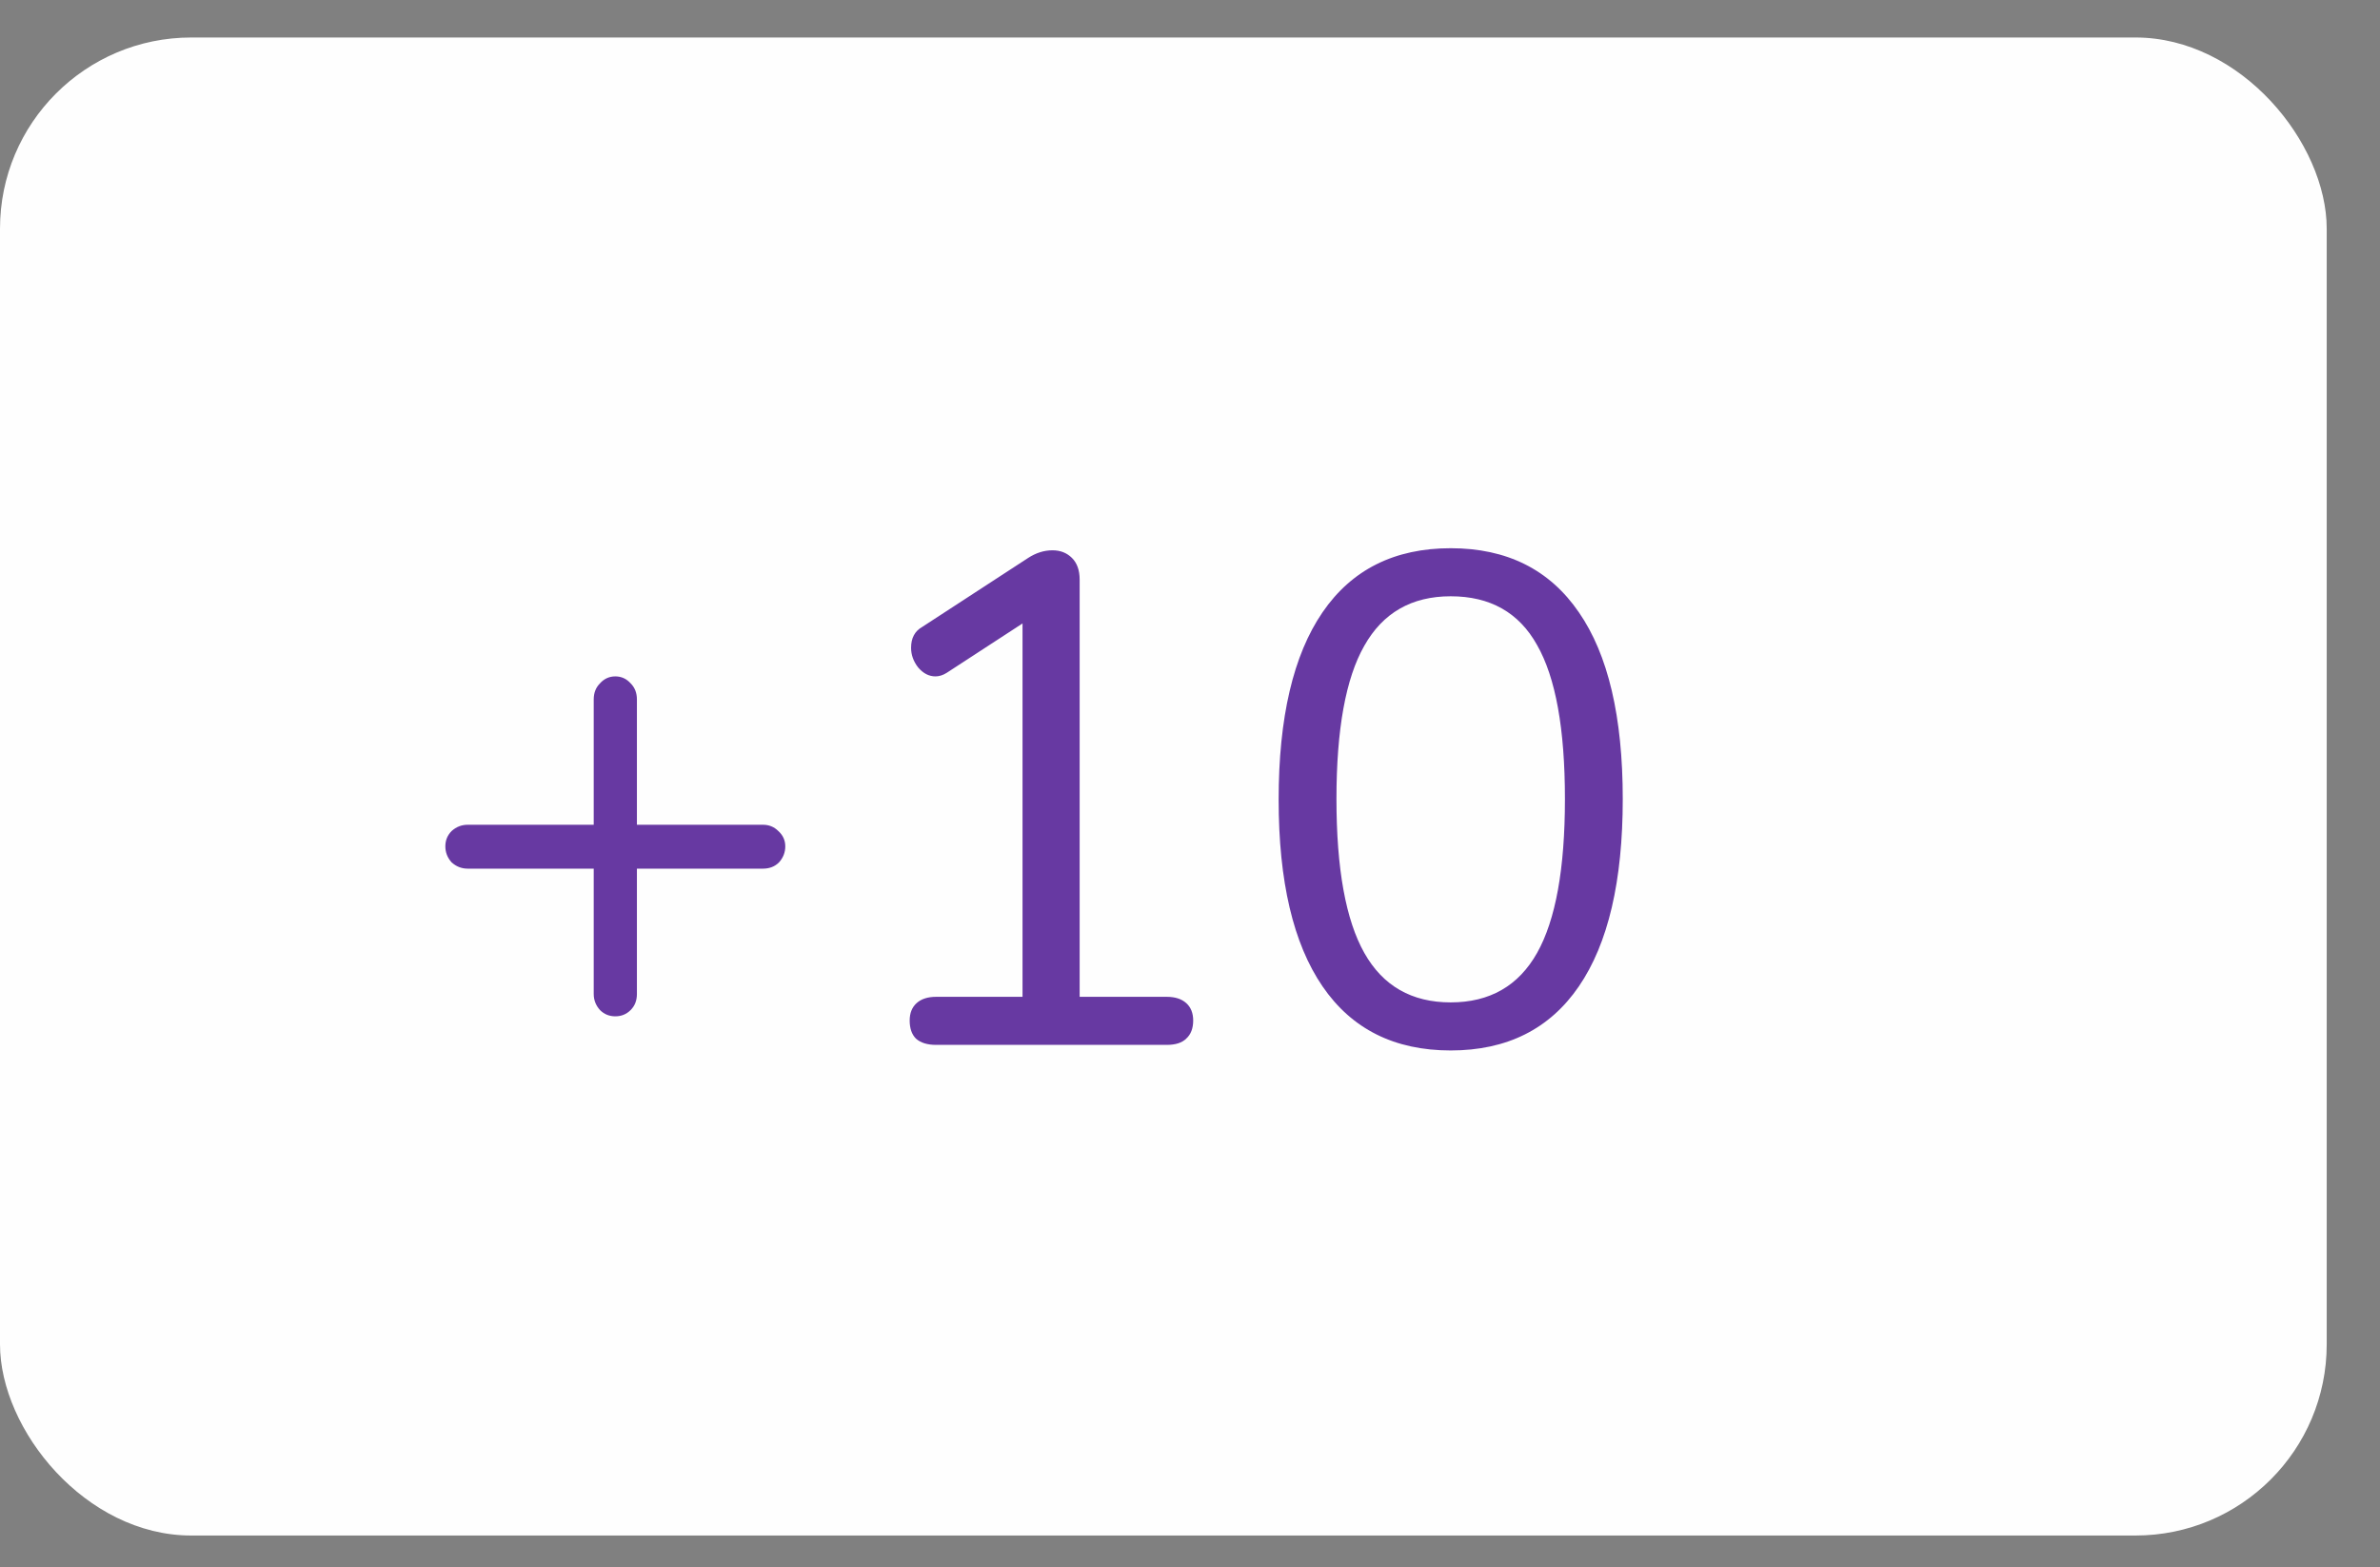
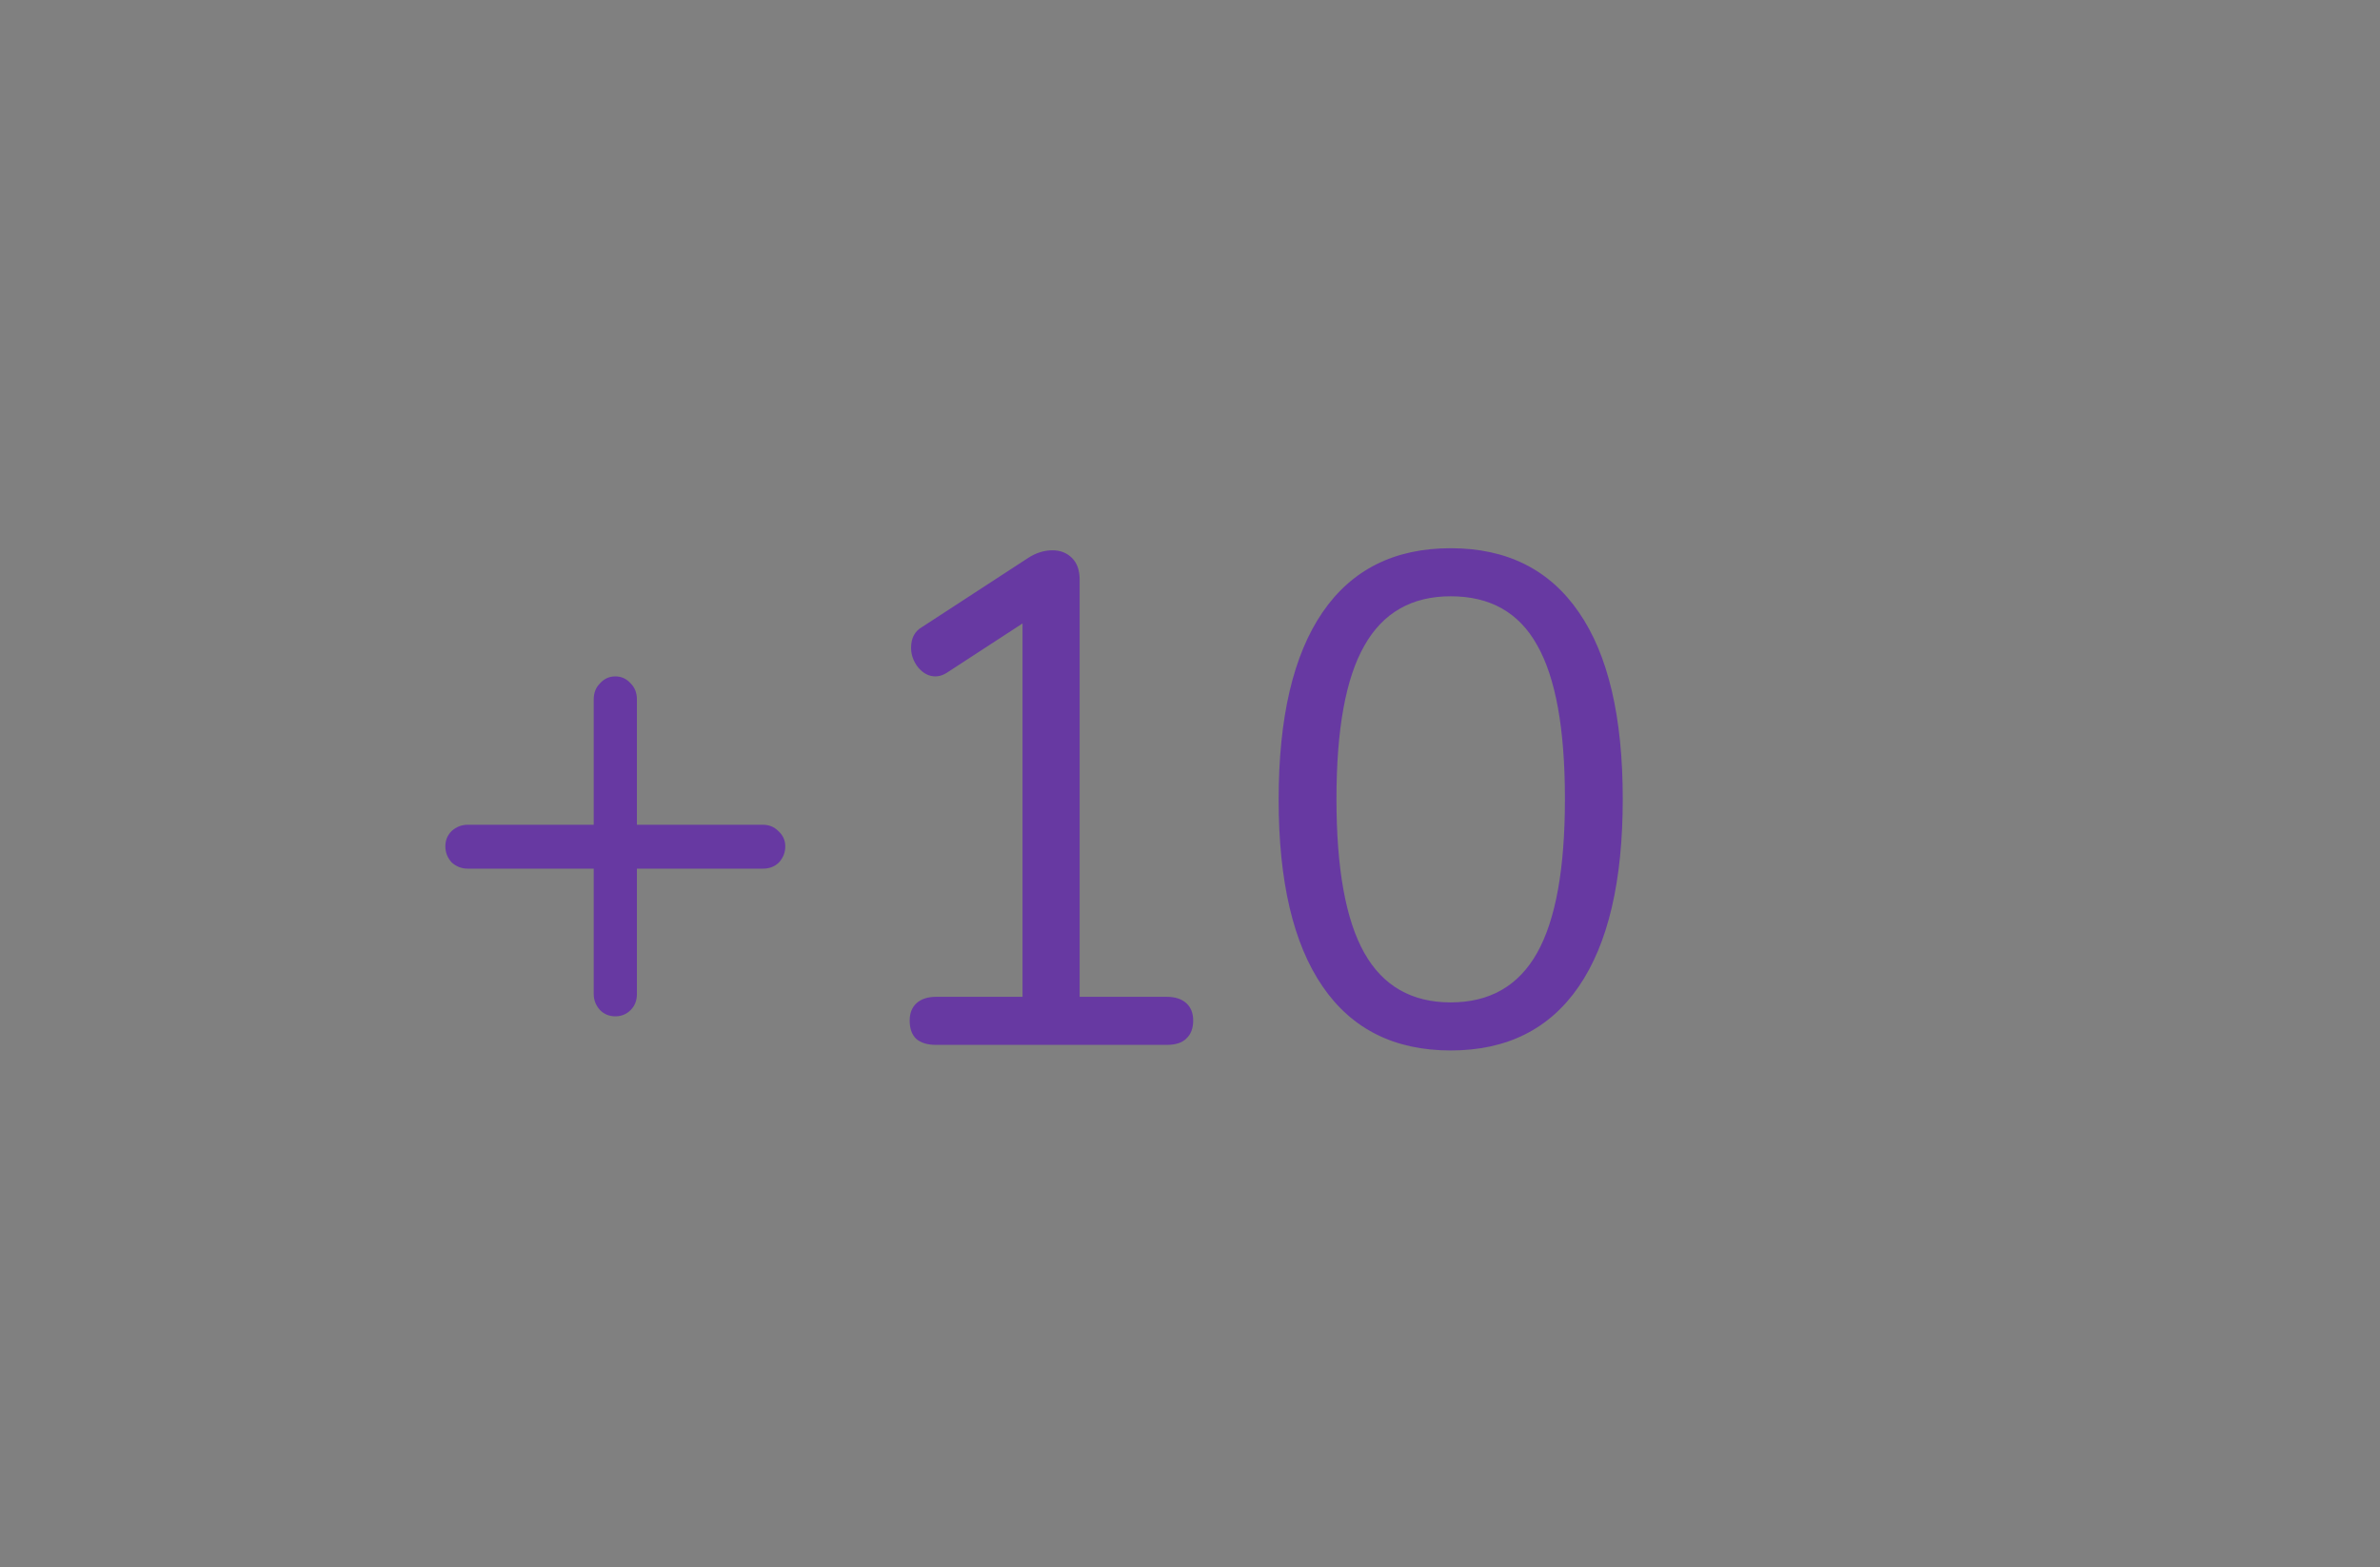
<svg xmlns="http://www.w3.org/2000/svg" width="41" height="27" viewBox="0 0 41 27" fill="none">
  <rect x="0" y="0" width="41" height="27" fill="#808080" stroke="none" />
-   <rect y="0.646" width="40.082" height="25.806" rx="3.294" fill="#FEFEFE" />
  <path d="M13.144 14.208C13.248 14.208 13.336 14.244 13.408 14.316C13.488 14.388 13.528 14.476 13.528 14.58C13.528 14.684 13.492 14.776 13.42 14.856C13.348 14.928 13.256 14.964 13.144 14.964H10.972V17.124C10.972 17.236 10.936 17.328 10.864 17.4C10.792 17.472 10.704 17.508 10.6 17.508C10.496 17.508 10.408 17.472 10.336 17.4C10.264 17.32 10.228 17.228 10.228 17.124V14.964H8.056C7.952 14.964 7.86 14.928 7.78 14.856C7.708 14.776 7.672 14.684 7.672 14.58C7.672 14.476 7.708 14.388 7.78 14.316C7.86 14.244 7.952 14.208 8.056 14.208H10.228V12.048C10.228 11.936 10.264 11.844 10.336 11.772C10.408 11.692 10.496 11.652 10.6 11.652C10.704 11.652 10.792 11.692 10.864 11.772C10.936 11.844 10.972 11.936 10.972 12.048V14.208H13.144ZM20.099 17.172C20.243 17.172 20.355 17.208 20.435 17.28C20.515 17.352 20.555 17.452 20.555 17.58C20.555 17.716 20.515 17.82 20.435 17.892C20.363 17.964 20.251 18 20.099 18H16.127C15.975 18 15.859 17.964 15.779 17.892C15.707 17.82 15.671 17.716 15.671 17.58C15.671 17.452 15.711 17.352 15.791 17.28C15.871 17.208 15.983 17.172 16.127 17.172H17.615V10.74L16.307 11.592C16.243 11.632 16.179 11.652 16.115 11.652C16.003 11.652 15.903 11.6 15.815 11.496C15.735 11.392 15.695 11.28 15.695 11.16C15.695 10.992 15.759 10.872 15.887 10.8L17.711 9.612C17.847 9.524 17.987 9.48 18.131 9.48C18.267 9.48 18.379 9.524 18.467 9.612C18.555 9.7 18.599 9.824 18.599 9.984V17.172H20.099ZM24.991 18.096C24.023 18.096 23.287 17.728 22.783 16.992C22.279 16.256 22.027 15.184 22.027 13.776C22.027 12.36 22.279 11.284 22.783 10.548C23.287 9.812 24.023 9.444 24.991 9.444C25.959 9.444 26.695 9.812 27.199 10.548C27.703 11.276 27.955 12.348 27.955 13.764C27.955 15.18 27.703 16.256 27.199 16.992C26.695 17.728 25.959 18.096 24.991 18.096ZM24.991 17.268C25.663 17.268 26.159 16.984 26.479 16.416C26.799 15.848 26.959 14.964 26.959 13.764C26.959 12.556 26.799 11.672 26.479 11.112C26.167 10.552 25.671 10.272 24.991 10.272C24.319 10.272 23.823 10.556 23.503 11.124C23.183 11.684 23.023 12.564 23.023 13.764C23.023 14.964 23.183 15.848 23.503 16.416C23.823 16.984 24.319 17.268 24.991 17.268Z" fill="#6739A2" />
</svg>